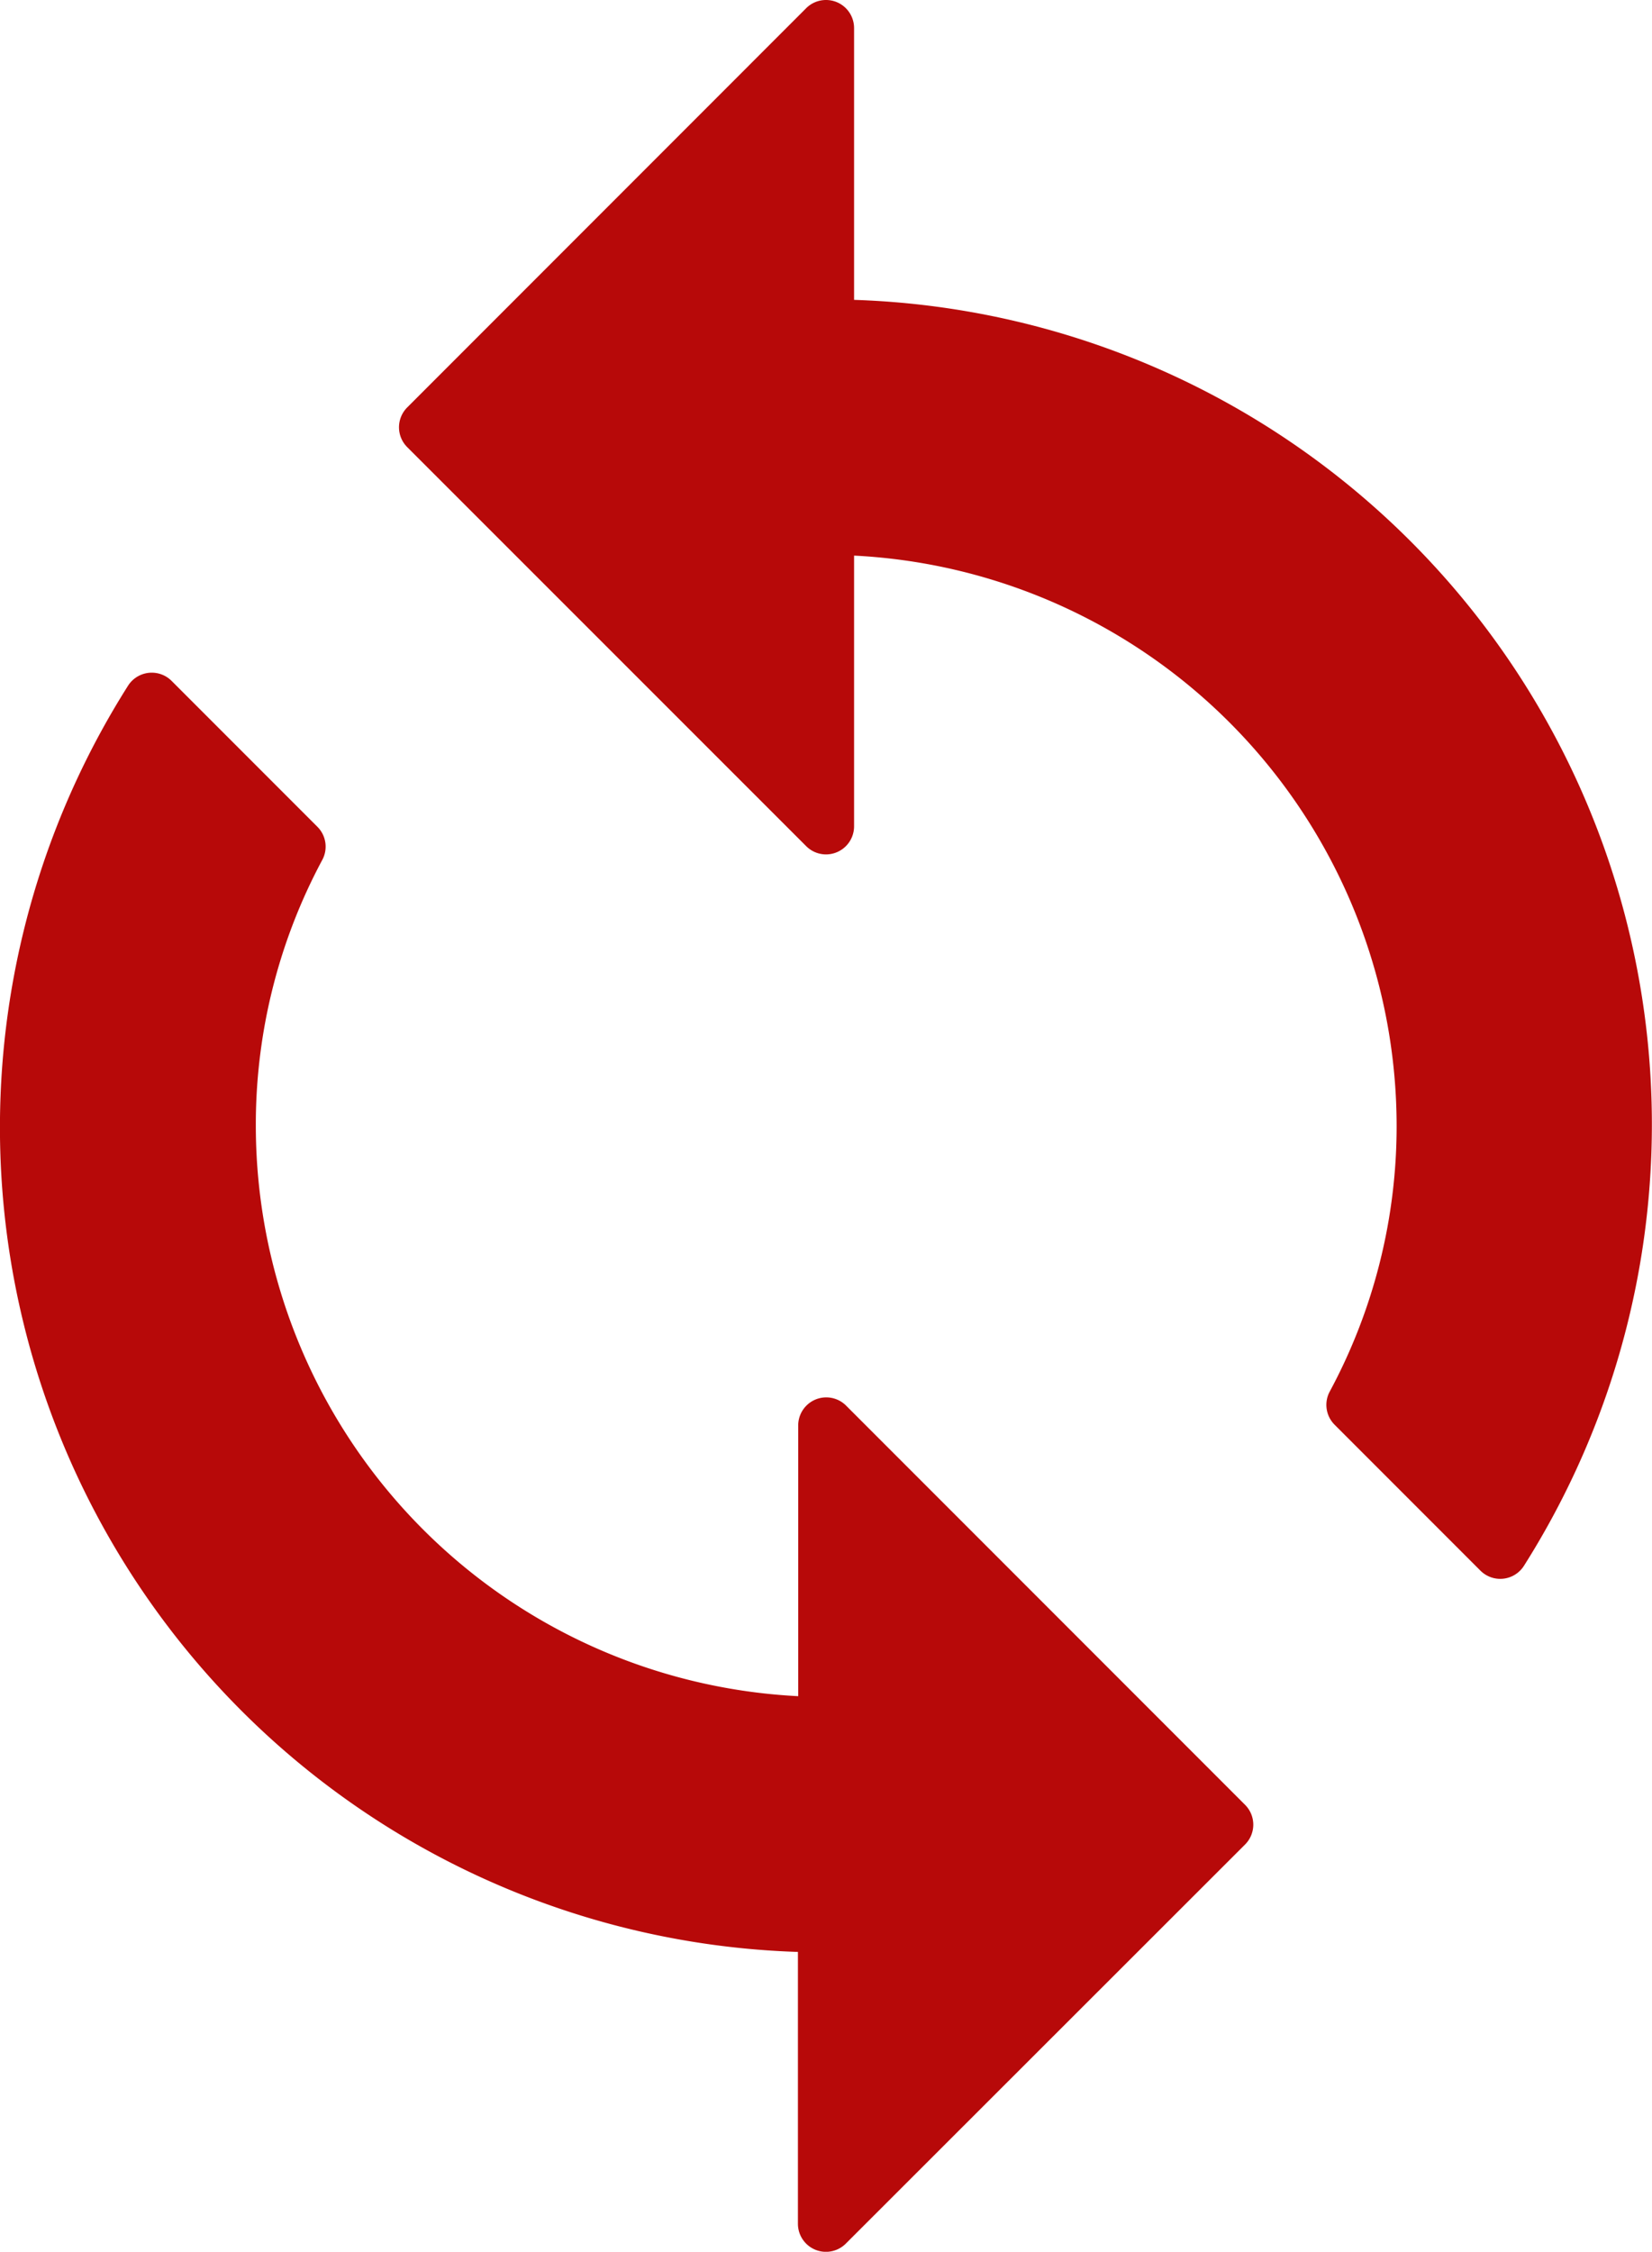
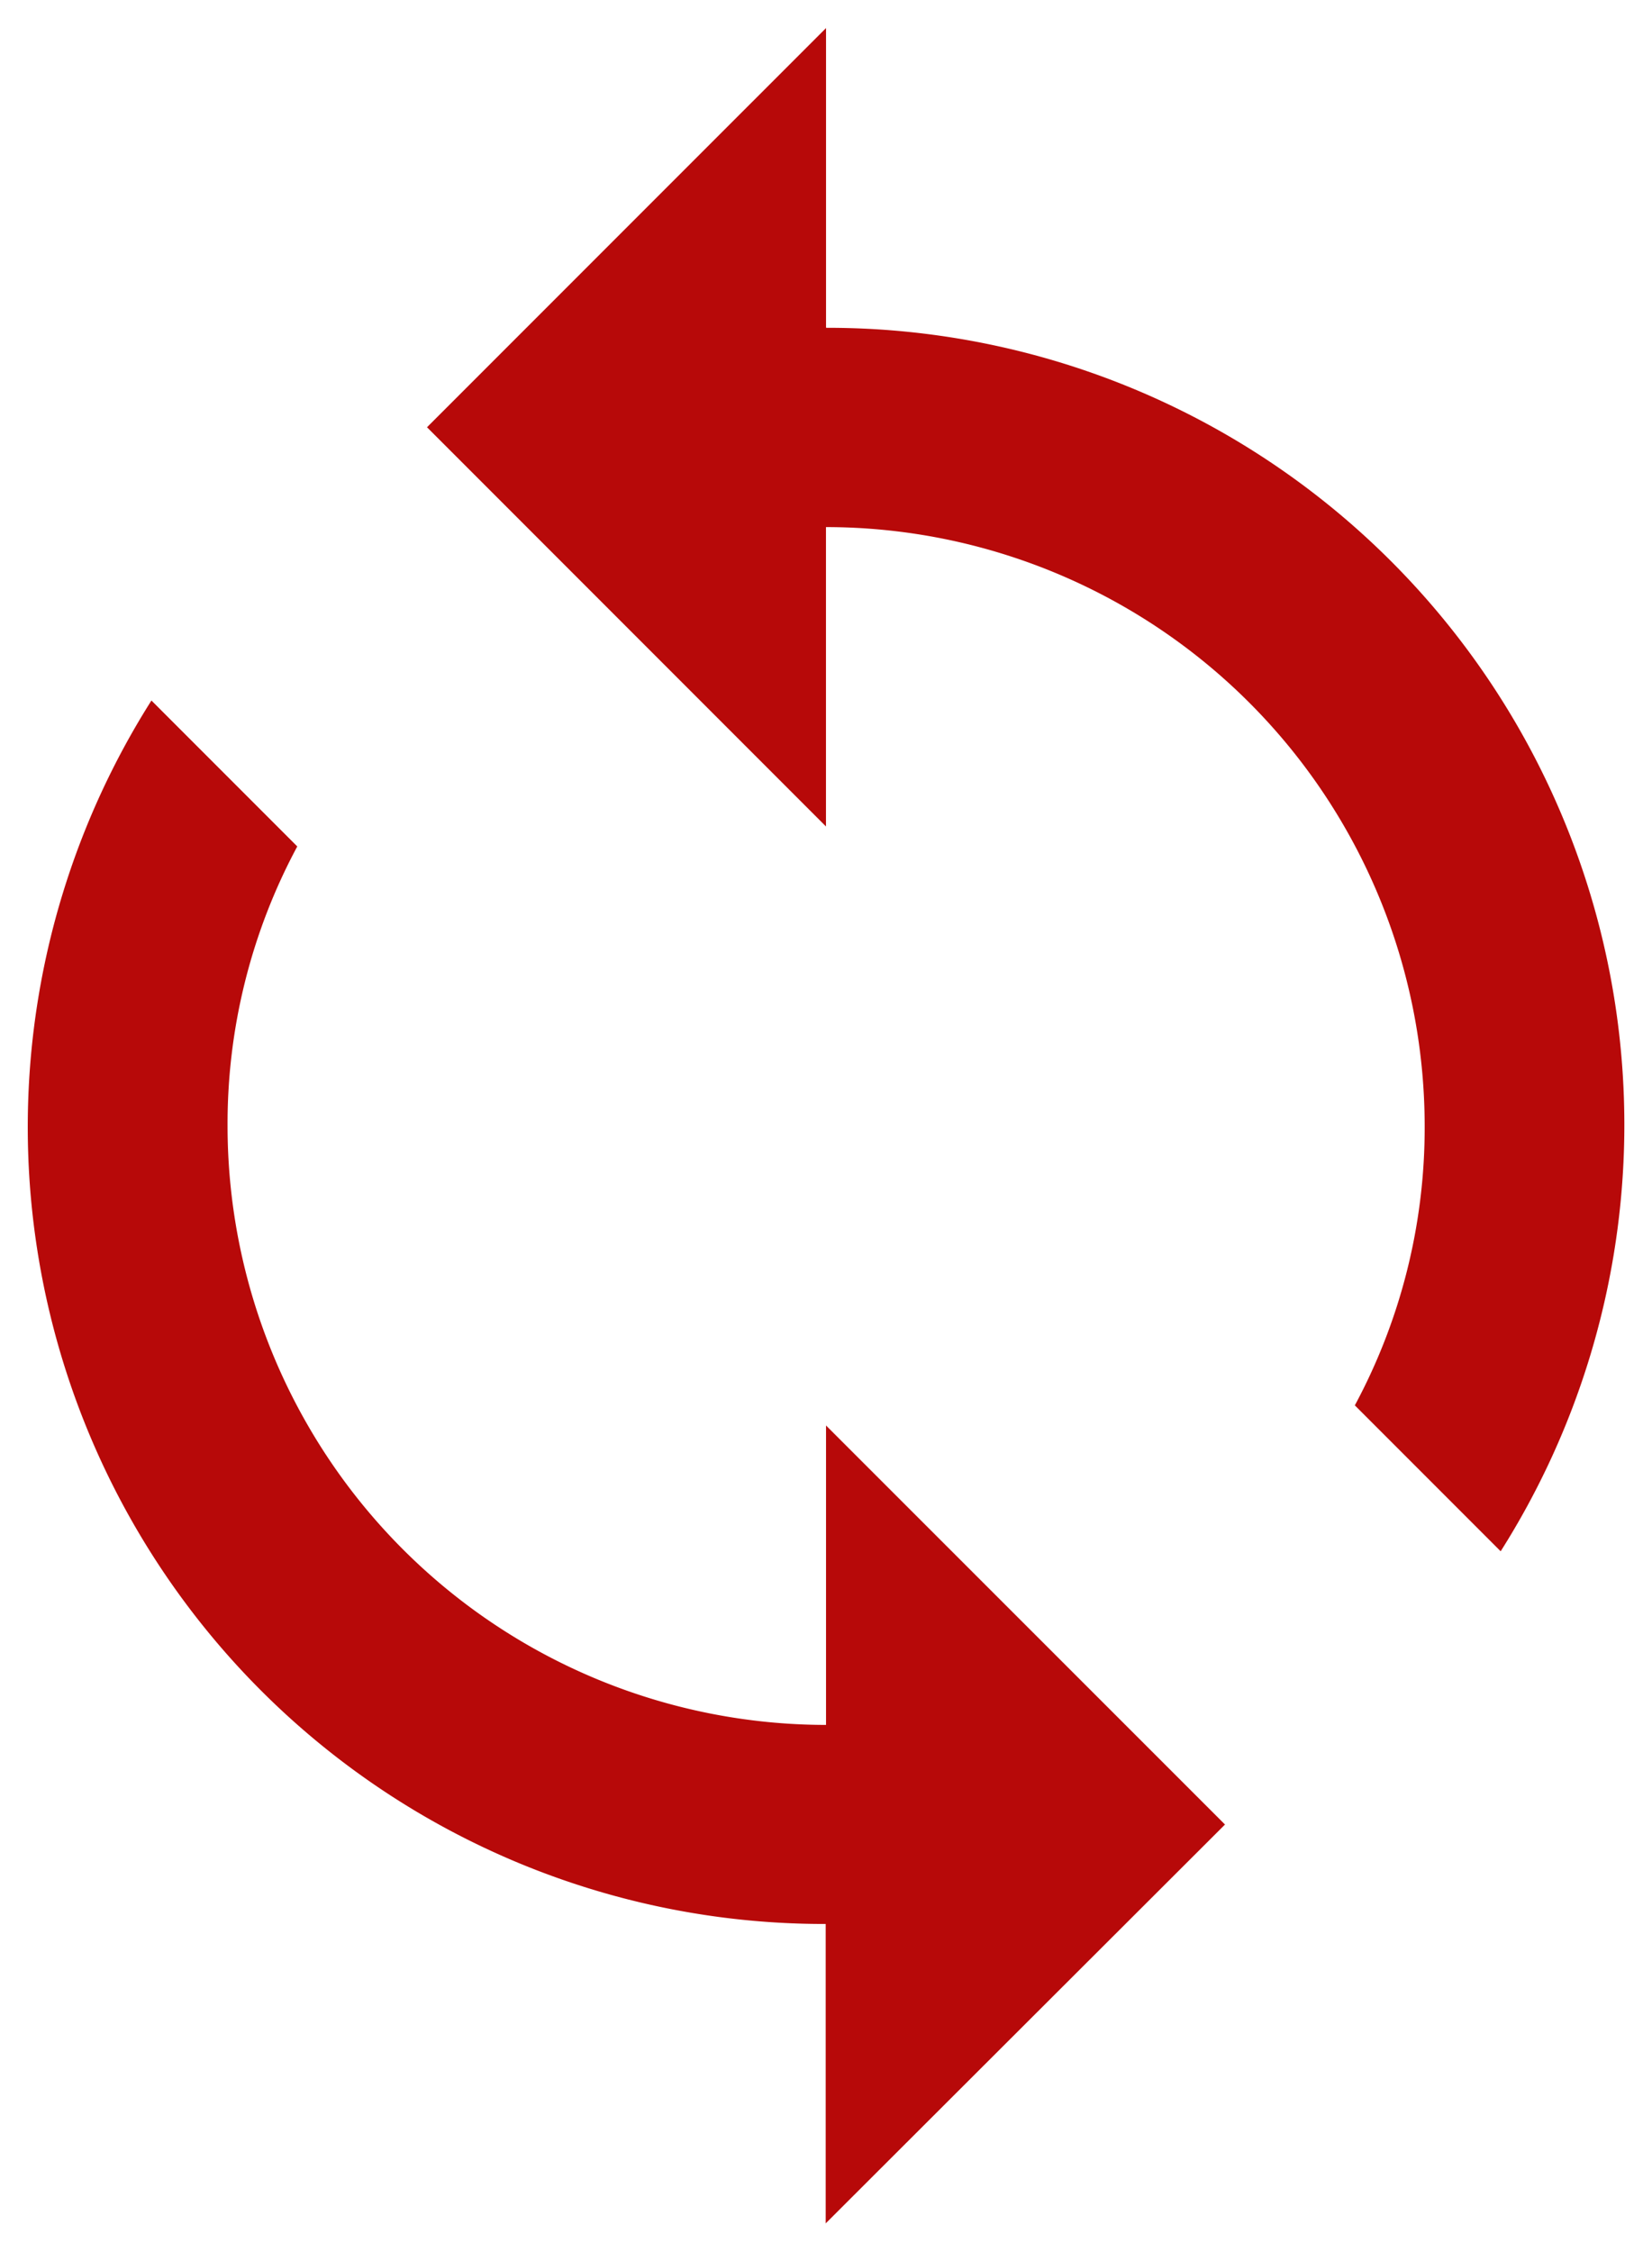
<svg xmlns="http://www.w3.org/2000/svg" width="29.453" height="40.123" viewBox="0 0 29.453 40.123">
  <g transform="translate(-948.791 -287.752)">
    <path id="パス_5897" data-name="パス 5897" d="M18.227,6.335V1L11.113,8.113l7.113,7.113V9.892A10.678,10.678,0,0,1,28.9,20.562a10.44,10.44,0,0,1-1.245,4.979l2.6,2.6a14.2,14.2,0,0,0-12.021-21.8Zm0,24.9a10.678,10.678,0,0,1-10.67-10.67A10.44,10.44,0,0,1,8.8,15.582l-2.6-2.6a14.2,14.2,0,0,0,12.021,21.8v5.335L25.34,33.01,18.227,25.9Z" transform="translate(945.291 287.252)" fill="#b70909" />
-     <path id="パス_5897_-_アウトライン" data-name="パス 5897 - アウトライン" d="M18.227.5a.5.5,0,0,1,.5.5V5.843A14.7,14.7,0,0,1,30.67,28.4a.5.5,0,0,1-.776.086l-2.6-2.6a.5.5,0,0,1-.086-.592A9.97,9.97,0,0,0,28.4,20.562,10.183,10.183,0,0,0,18.727,10.4v4.823a.5.5,0,0,1-.854.354L10.76,8.467a.5.5,0,0,1,0-.707L17.873.646A.5.5,0,0,1,18.227.5ZM30.15,27.332a13.7,13.7,0,0,0-11.923-20.5.5.5,0,0,1-.5-.5V2.207L11.82,8.113l5.906,5.906V9.892a.5.5,0,0,1,.5-.5A11.183,11.183,0,0,1,29.4,20.562a11.007,11.007,0,0,1-1.132,4.885ZM6.205,12.486a.5.5,0,0,1,.354.146l2.6,2.6a.5.5,0,0,1,.086.592,9.97,9.97,0,0,0-1.184,4.741,10.183,10.183,0,0,0,9.67,10.158V25.9a.5.5,0,0,1,.854-.354l7.113,7.113a.5.5,0,0,1,0,.707L18.58,40.477a.5.5,0,0,1-.854-.354V35.28A14.7,14.7,0,0,1,5.783,12.718a.5.5,0,0,1,.422-.232Zm1.984,3.191L6.3,13.791a13.7,13.7,0,0,0,11.923,20.5.5.5,0,0,1,.5.5v4.128l5.906-5.906L18.727,27.1v4.128a.5.5,0,0,1-.5.5,11.183,11.183,0,0,1-11.17-11.17A11.007,11.007,0,0,1,8.189,15.677Z" transform="translate(945.291 287.252)" fill="#b70909" />
  </g>
</svg>